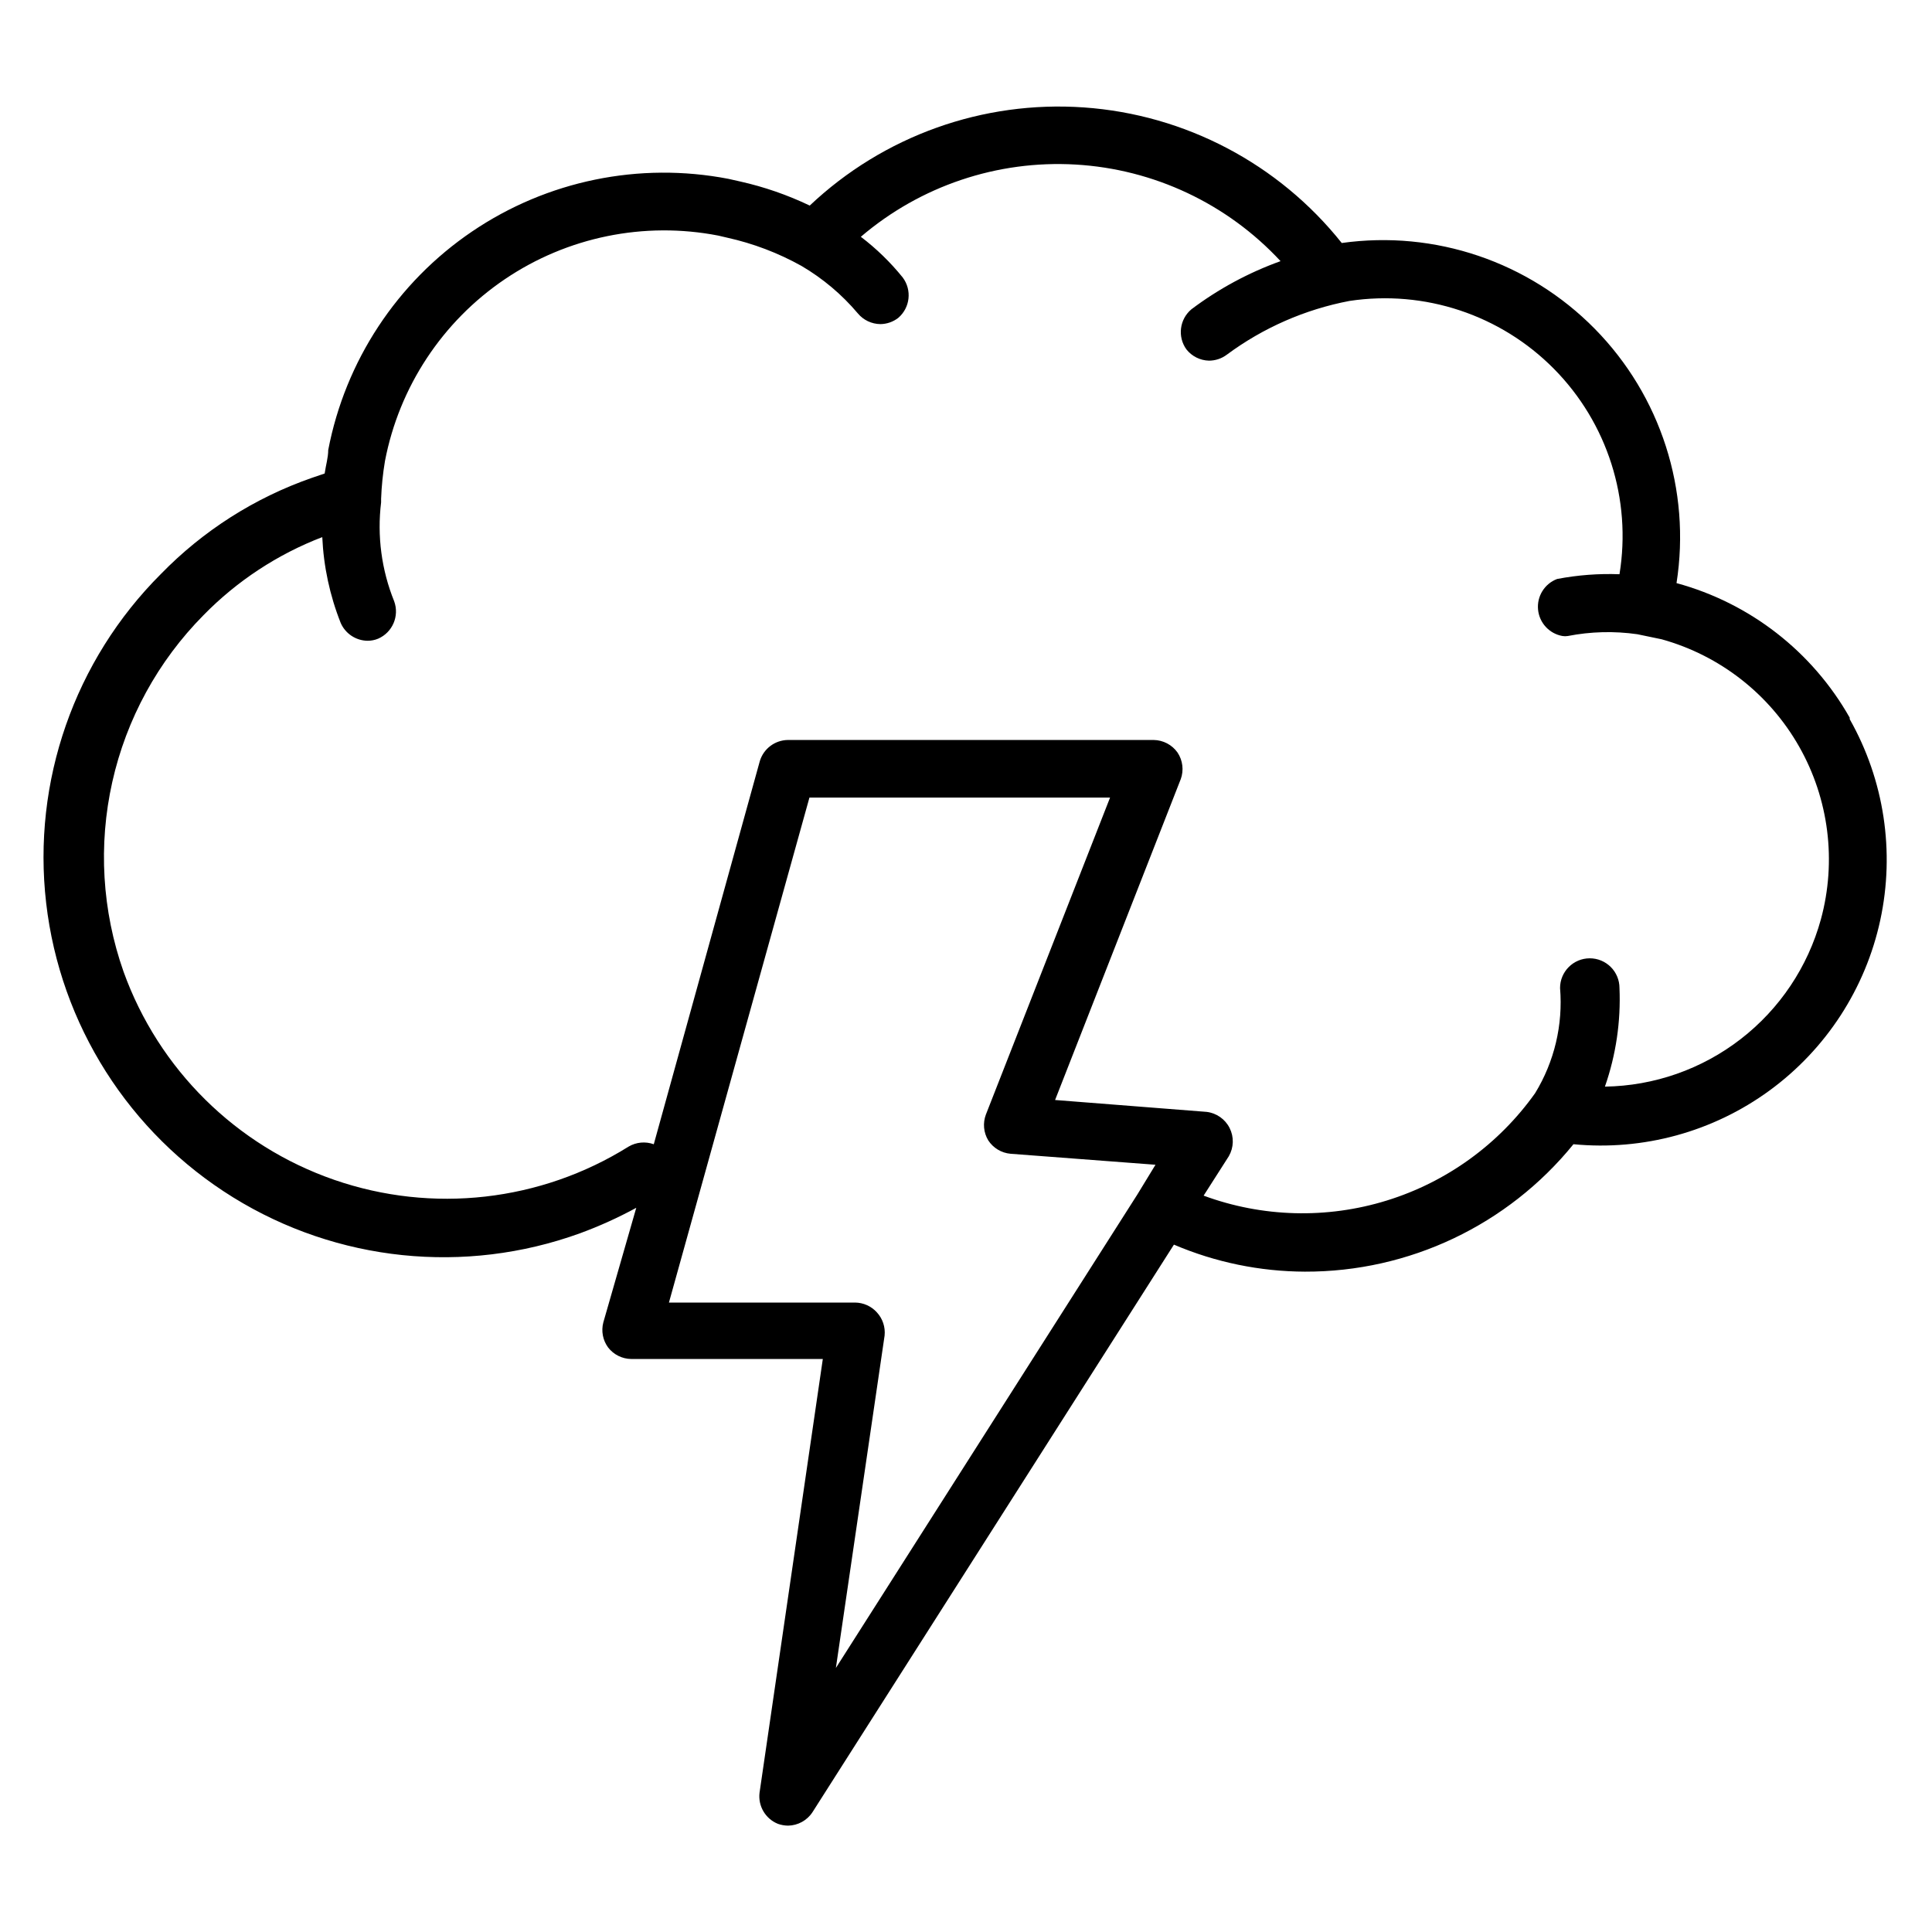
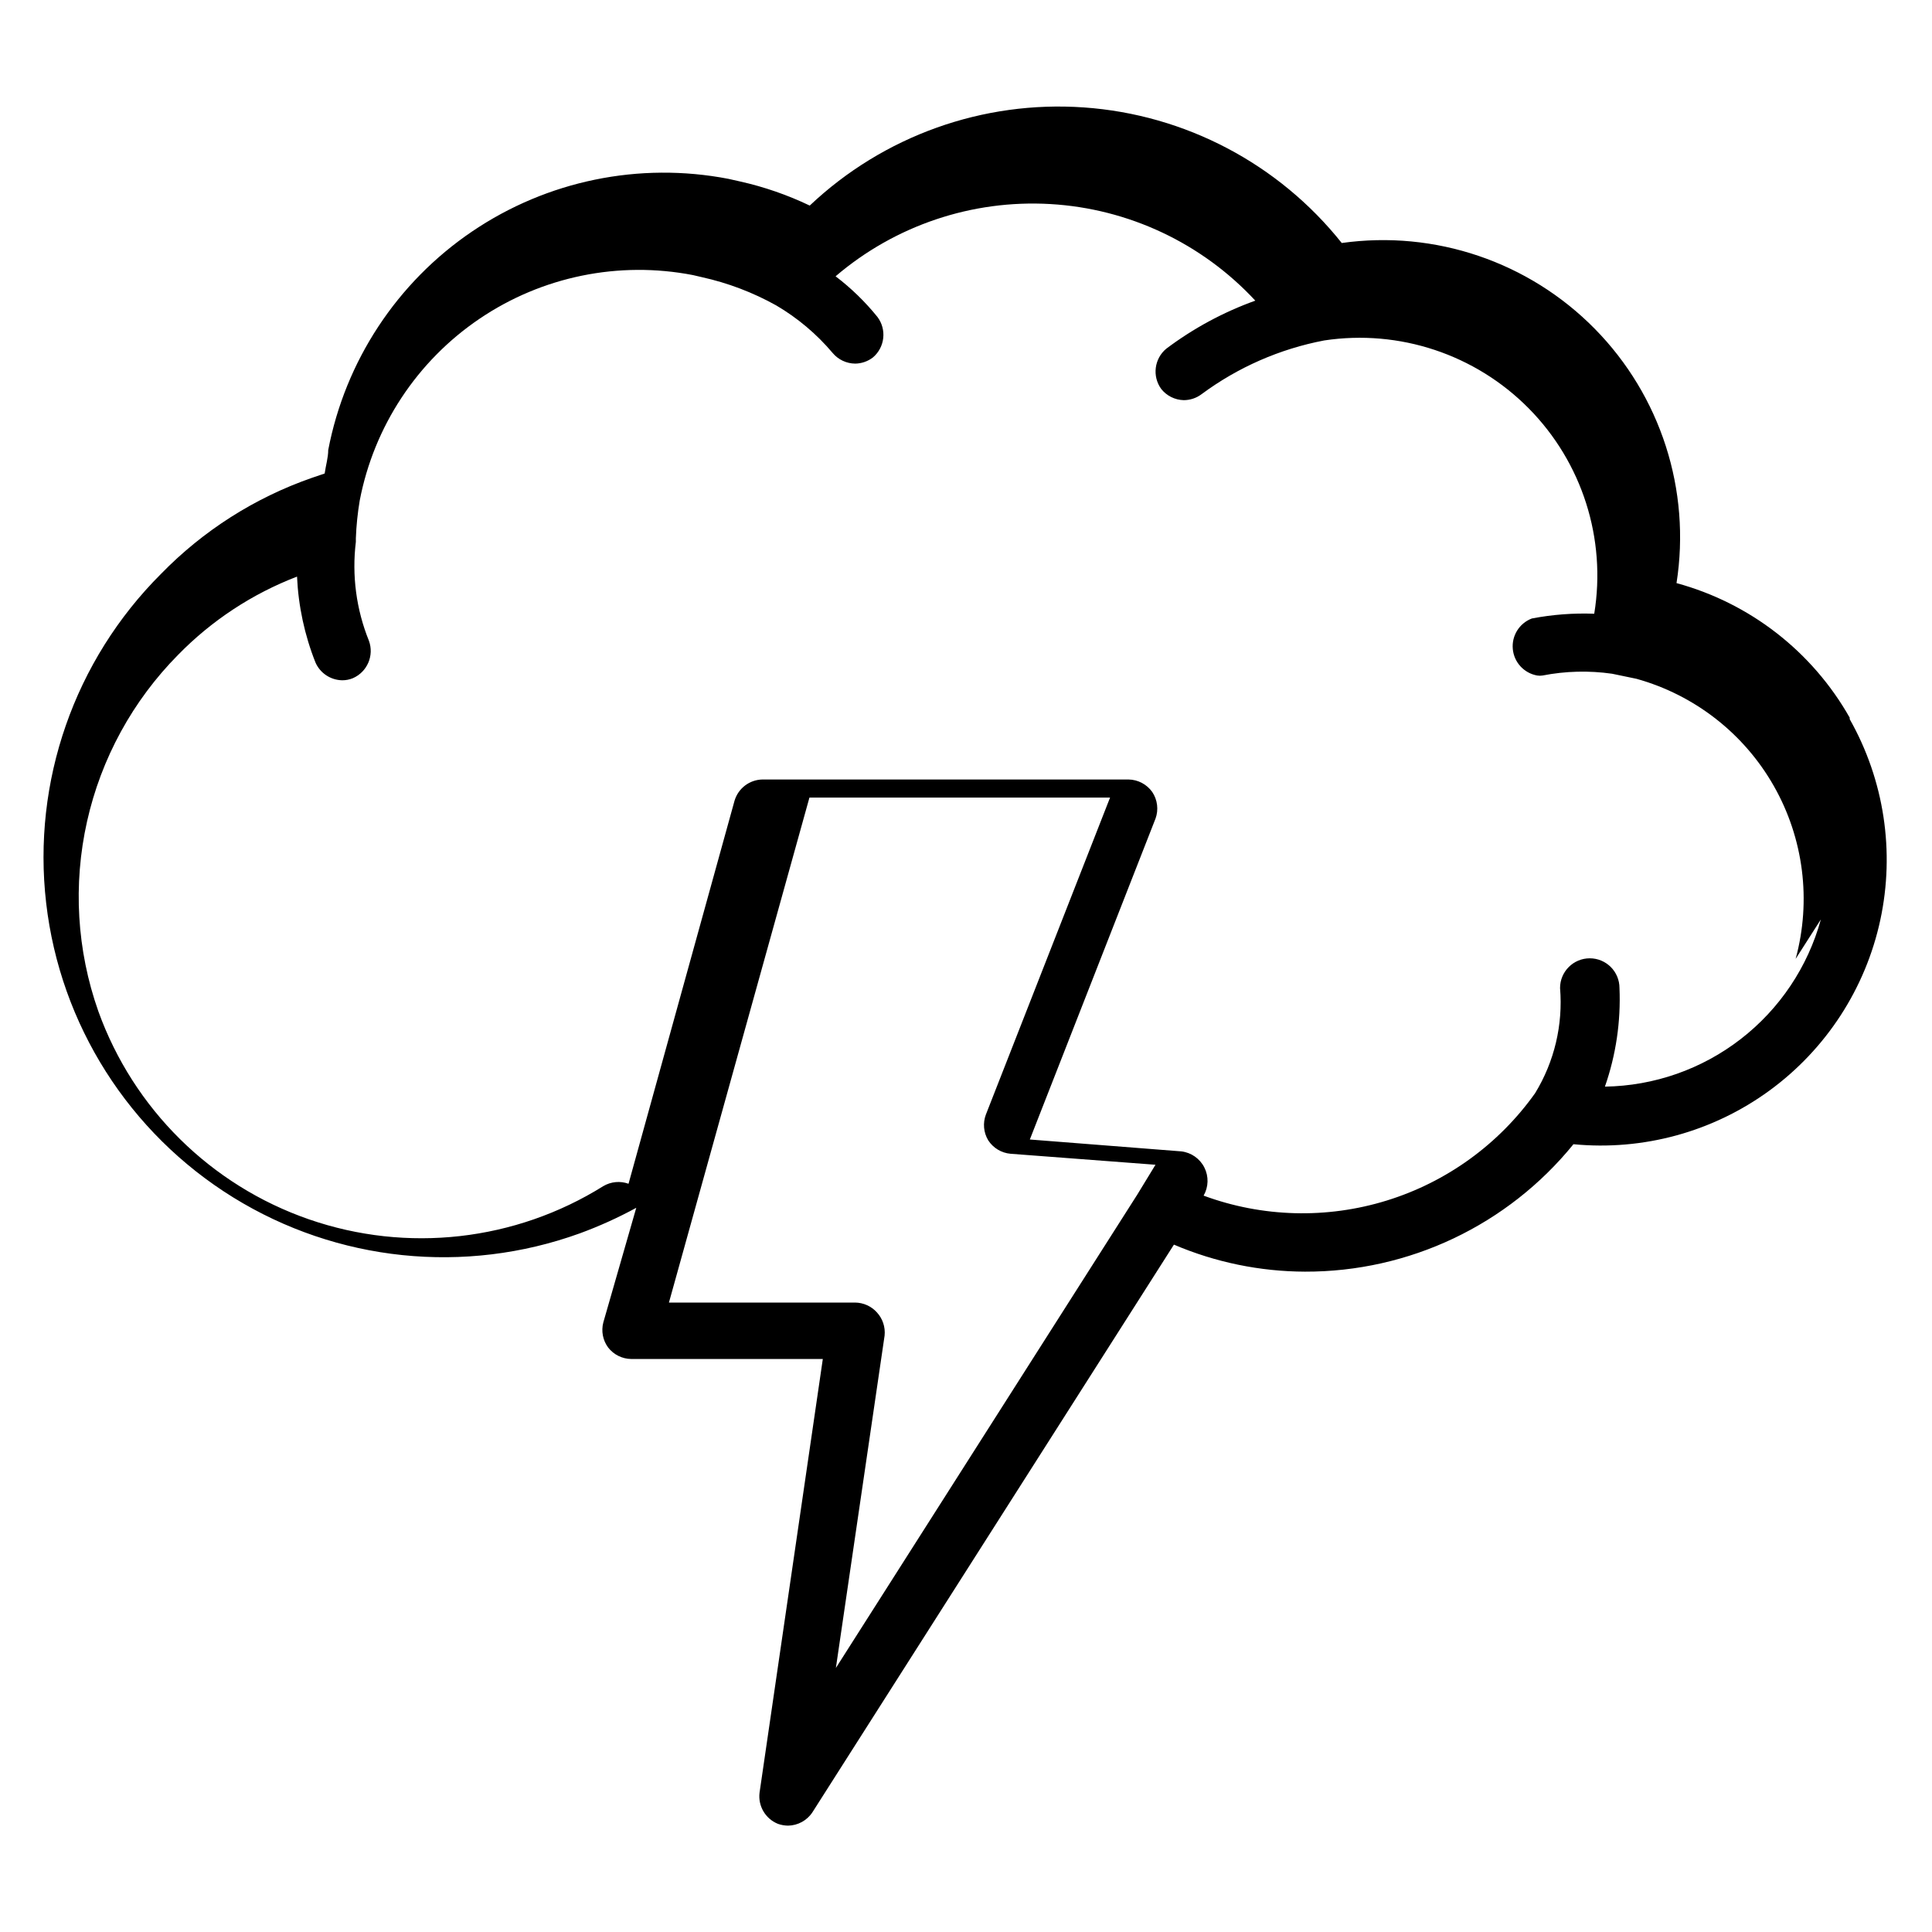
<svg xmlns="http://www.w3.org/2000/svg" fill="#000000" width="800px" height="800px" version="1.1" viewBox="144 144 512 512">
-   <path d="m634.19 334.19c-9.926-17.535-26.449-30.375-45.895-35.66 3.859-24.629-4.18-49.633-21.668-67.398-17.488-17.77-42.359-26.203-67.051-22.734-16.738-21.012-41.52-34.039-68.312-35.926-26.797-1.887-53.156 7.547-72.676 26.008-5.879-2.812-12.059-4.953-18.418-6.379l-3.148-0.707c-23.594-4.547-48.027 0.477-67.918 13.957-19.887 13.48-33.602 34.316-38.121 57.914 0 1.969-0.629 4.016-0.945 6.219l-3.465 1.18h0.004c-15.094 5.269-28.758 13.977-39.91 25.426-22.945 22.898-34.156 55.035-30.434 87.234 3.723 32.199 21.969 60.93 49.535 77.988 27.562 17.059 61.414 20.57 91.895 9.539 5.144-1.887 10.145-4.148 14.953-6.769l-8.734 30.383c-0.594 2.285-0.129 4.711 1.258 6.613 1.469 1.91 3.731 3.043 6.141 3.07h50.773l-16.766 114.93c-0.438 3.543 1.566 6.934 4.879 8.266 0.859 0.301 1.766 0.461 2.676 0.473 2.606-0.043 5.023-1.367 6.457-3.543l95.801-150.43c10.977 4.684 22.781 7.117 34.715 7.16 27.609 0.082 53.77-12.336 71.164-33.77 18.477 1.785 36.969-3.277 51.957-14.227 14.988-10.949 25.438-27.02 29.355-45.168 3.918-18.145 1.035-37.094-8.102-53.254zm-257.81 157.6c-1.469-1.629-3.555-2.57-5.746-2.598h-49.359l37.234-133.82h79.668l-32.906 83.996c-0.852 2.258-0.621 4.781 0.629 6.848 1.32 2.023 3.496 3.332 5.902 3.543l38.414 2.914-4.801 7.871-79.898 125.48 12.91-88.09c0.23-2.246-0.516-4.481-2.047-6.141zm250.17-104.14c-3.457 12.586-10.906 23.711-21.223 31.699-10.32 7.992-22.957 12.422-36.008 12.617 2.93-8.387 4.238-17.258 3.859-26.133 0-2.09-0.828-4.09-2.305-5.566-1.477-1.477-3.481-2.305-5.566-2.305-4.348 0-7.875 3.523-7.875 7.871 0.809 9.754-1.508 19.516-6.609 27.867-9.629 13.547-23.449 23.551-39.328 28.457-15.879 4.91-32.934 4.453-48.523-1.301l6.691-10.469h-0.004c1.316-2.293 1.391-5.09 0.203-7.449-1.188-2.363-3.481-3.969-6.106-4.281l-40.148-3.148 33.297-85.02 0.004 0.004c0.859-2.363 0.539-5-0.867-7.086-1.453-2.043-3.793-3.269-6.297-3.305h-96.984c-3.418 0.059-6.406 2.316-7.398 5.586l-28.105 101.55c-2.211-0.801-4.664-0.57-6.688 0.629-23.332 14.57-52.004 17.805-77.996 8.801s-46.516-29.285-55.832-55.164c-5.695-16.148-6.731-33.57-2.984-50.277 3.742-16.707 12.117-32.02 24.16-44.188 8.887-9.086 19.629-16.148 31.488-20.703 0.352 7.801 2 15.488 4.883 22.75 1.23 2.824 4 4.672 7.086 4.723 0.969 0.008 1.934-0.18 2.832-0.551 3.816-1.664 5.68-6.012 4.25-9.922-3.356-8.301-4.547-17.32-3.461-26.211v-0.395-0.551c0.125-3.352 0.469-6.691 1.023-9.996 3.769-19.645 15.203-36.984 31.77-48.191 16.57-11.207 36.914-15.367 56.555-11.559l2.363 0.551h-0.004c6.891 1.523 13.52 4.043 19.68 7.477 5.664 3.324 10.723 7.582 14.957 12.598 1.48 1.777 3.668 2.812 5.984 2.832 1.711-0.02 3.371-0.602 4.723-1.652 3.156-2.699 3.672-7.383 1.18-10.707-3.25-4.027-6.977-7.648-11.098-10.781 15.789-13.488 36.184-20.348 56.914-19.145s40.191 10.375 54.316 25.598c-8.469 3.043-16.43 7.344-23.617 12.754-3.156 2.644-3.742 7.281-1.336 10.625 1.449 1.84 3.641 2.934 5.981 2.992 1.703 0 3.363-0.551 4.723-1.574 9.629-7.137 20.742-12.008 32.512-14.25 19.91-3.004 40.055 3.688 54.203 18.008 14.152 14.324 20.602 34.547 17.355 54.418-5.539-0.207-11.086 0.215-16.531 1.258-3.316 1.254-5.383 4.57-5.051 8.098 0.328 3.527 2.977 6.398 6.469 7.016 0.469 0.078 0.945 0.078 1.414 0 6.07-1.188 12.297-1.348 18.422-0.473l6.453 1.34c15.418 4.285 28.512 14.5 36.418 28.41s9.984 30.387 5.777 45.824z" />
+   <path d="m634.19 334.19c-9.926-17.535-26.449-30.375-45.895-35.66 3.859-24.629-4.18-49.633-21.668-67.398-17.488-17.77-42.359-26.203-67.051-22.734-16.738-21.012-41.52-34.039-68.312-35.926-26.797-1.887-53.156 7.547-72.676 26.008-5.879-2.812-12.059-4.953-18.418-6.379l-3.148-0.707c-23.594-4.547-48.027 0.477-67.918 13.957-19.887 13.48-33.602 34.316-38.121 57.914 0 1.969-0.629 4.016-0.945 6.219l-3.465 1.18h0.004c-15.094 5.269-28.758 13.977-39.91 25.426-22.945 22.898-34.156 55.035-30.434 87.234 3.723 32.199 21.969 60.93 49.535 77.988 27.562 17.059 61.414 20.57 91.895 9.539 5.144-1.887 10.145-4.148 14.953-6.769l-8.734 30.383c-0.594 2.285-0.129 4.711 1.258 6.613 1.469 1.91 3.731 3.043 6.141 3.07h50.773l-16.766 114.93c-0.438 3.543 1.566 6.934 4.879 8.266 0.859 0.301 1.766 0.461 2.676 0.473 2.606-0.043 5.023-1.367 6.457-3.543l95.801-150.43c10.977 4.684 22.781 7.117 34.715 7.16 27.609 0.082 53.77-12.336 71.164-33.77 18.477 1.785 36.969-3.277 51.957-14.227 14.988-10.949 25.438-27.02 29.355-45.168 3.918-18.145 1.035-37.094-8.102-53.254zm-257.81 157.6c-1.469-1.629-3.555-2.57-5.746-2.598h-49.359l37.234-133.82h79.668l-32.906 83.996c-0.852 2.258-0.621 4.781 0.629 6.848 1.32 2.023 3.496 3.332 5.902 3.543l38.414 2.914-4.801 7.871-79.898 125.48 12.91-88.09c0.23-2.246-0.516-4.481-2.047-6.141zm250.17-104.14c-3.457 12.586-10.906 23.711-21.223 31.699-10.32 7.992-22.957 12.422-36.008 12.617 2.93-8.387 4.238-17.258 3.859-26.133 0-2.09-0.828-4.09-2.305-5.566-1.477-1.477-3.481-2.305-5.566-2.305-4.348 0-7.875 3.523-7.875 7.871 0.809 9.754-1.508 19.516-6.609 27.867-9.629 13.547-23.449 23.551-39.328 28.457-15.879 4.91-32.934 4.453-48.523-1.301h-0.004c1.316-2.293 1.391-5.09 0.203-7.449-1.188-2.363-3.481-3.969-6.106-4.281l-40.148-3.148 33.297-85.02 0.004 0.004c0.859-2.363 0.539-5-0.867-7.086-1.453-2.043-3.793-3.269-6.297-3.305h-96.984c-3.418 0.059-6.406 2.316-7.398 5.586l-28.105 101.55c-2.211-0.801-4.664-0.57-6.688 0.629-23.332 14.57-52.004 17.805-77.996 8.801s-46.516-29.285-55.832-55.164c-5.695-16.148-6.731-33.57-2.984-50.277 3.742-16.707 12.117-32.02 24.16-44.188 8.887-9.086 19.629-16.148 31.488-20.703 0.352 7.801 2 15.488 4.883 22.75 1.23 2.824 4 4.672 7.086 4.723 0.969 0.008 1.934-0.18 2.832-0.551 3.816-1.664 5.68-6.012 4.25-9.922-3.356-8.301-4.547-17.32-3.461-26.211v-0.395-0.551c0.125-3.352 0.469-6.691 1.023-9.996 3.769-19.645 15.203-36.984 31.77-48.191 16.57-11.207 36.914-15.367 56.555-11.559l2.363 0.551h-0.004c6.891 1.523 13.52 4.043 19.68 7.477 5.664 3.324 10.723 7.582 14.957 12.598 1.48 1.777 3.668 2.812 5.984 2.832 1.711-0.02 3.371-0.602 4.723-1.652 3.156-2.699 3.672-7.383 1.18-10.707-3.25-4.027-6.977-7.648-11.098-10.781 15.789-13.488 36.184-20.348 56.914-19.145s40.191 10.375 54.316 25.598c-8.469 3.043-16.43 7.344-23.617 12.754-3.156 2.644-3.742 7.281-1.336 10.625 1.449 1.84 3.641 2.934 5.981 2.992 1.703 0 3.363-0.551 4.723-1.574 9.629-7.137 20.742-12.008 32.512-14.25 19.91-3.004 40.055 3.688 54.203 18.008 14.152 14.324 20.602 34.547 17.355 54.418-5.539-0.207-11.086 0.215-16.531 1.258-3.316 1.254-5.383 4.57-5.051 8.098 0.328 3.527 2.977 6.398 6.469 7.016 0.469 0.078 0.945 0.078 1.414 0 6.07-1.188 12.297-1.348 18.422-0.473l6.453 1.34c15.418 4.285 28.512 14.5 36.418 28.41s9.984 30.387 5.777 45.824z" />
</svg>